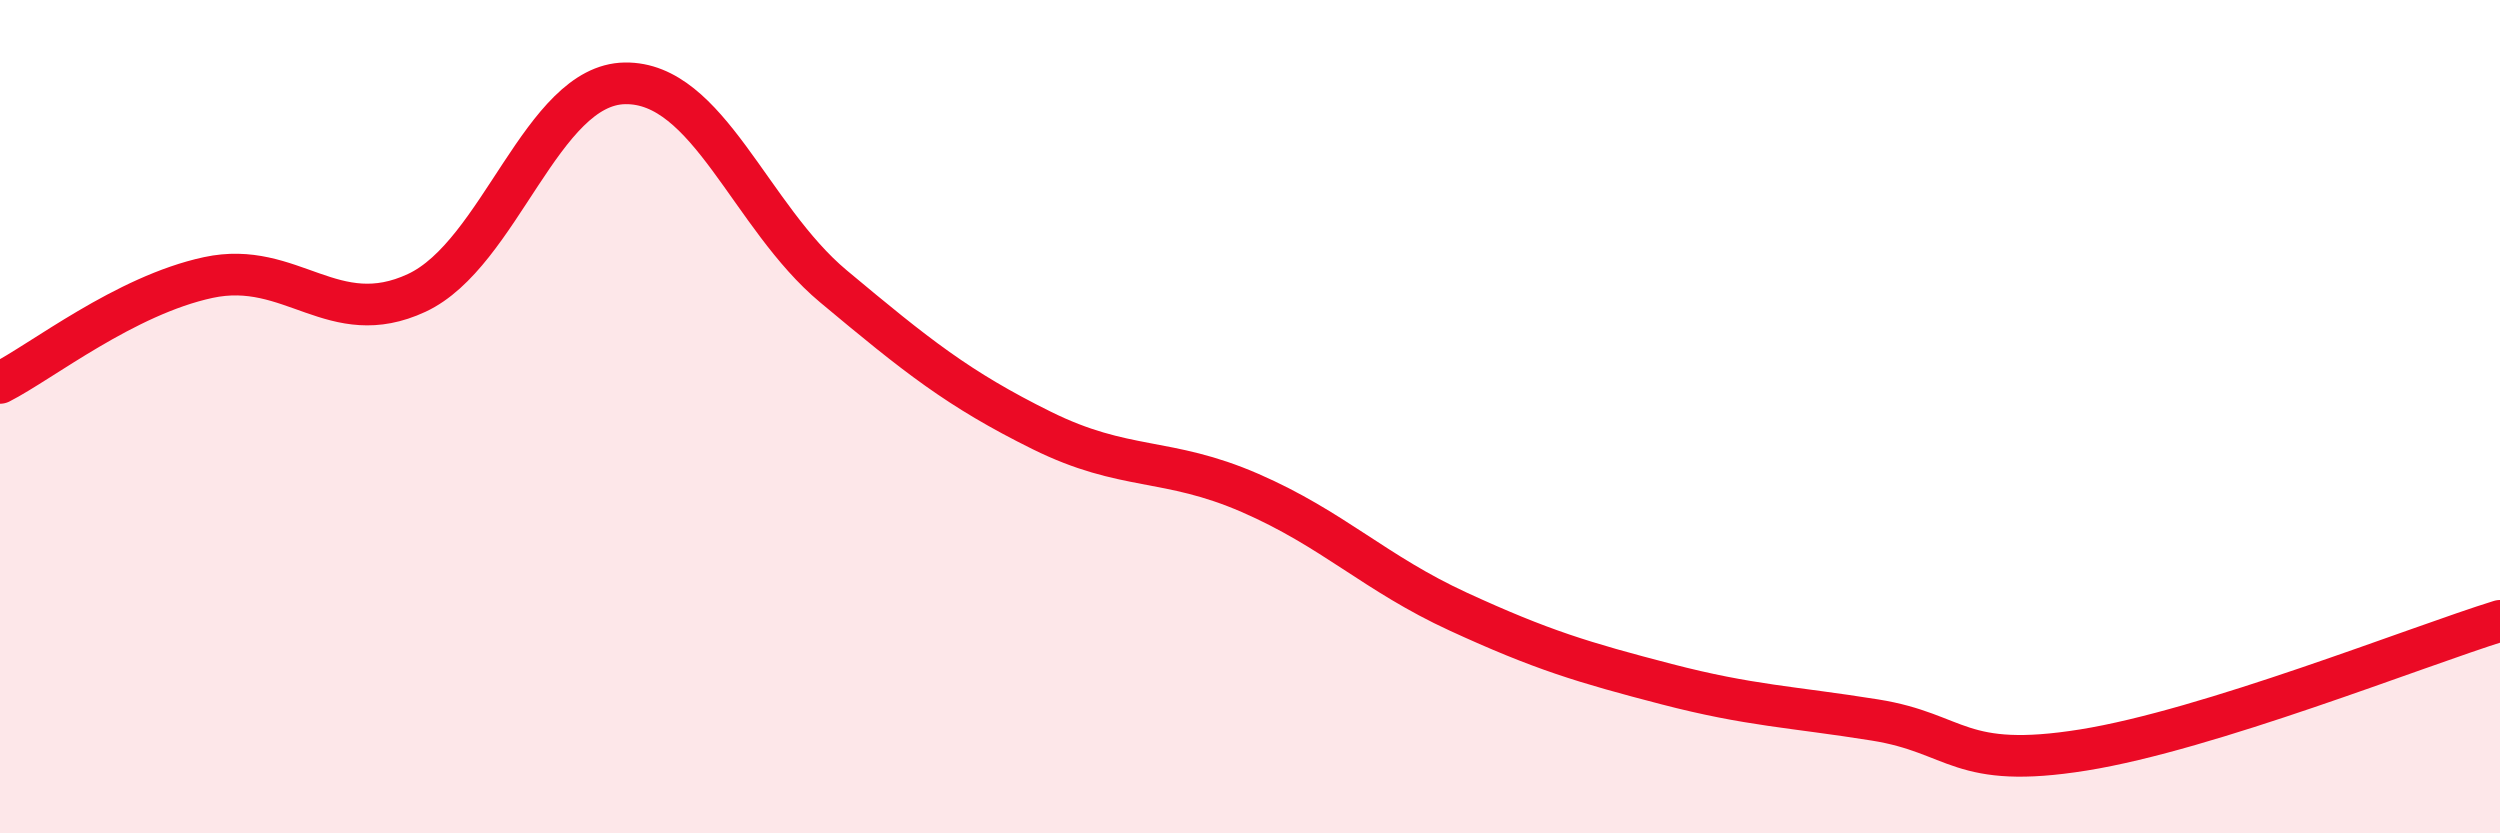
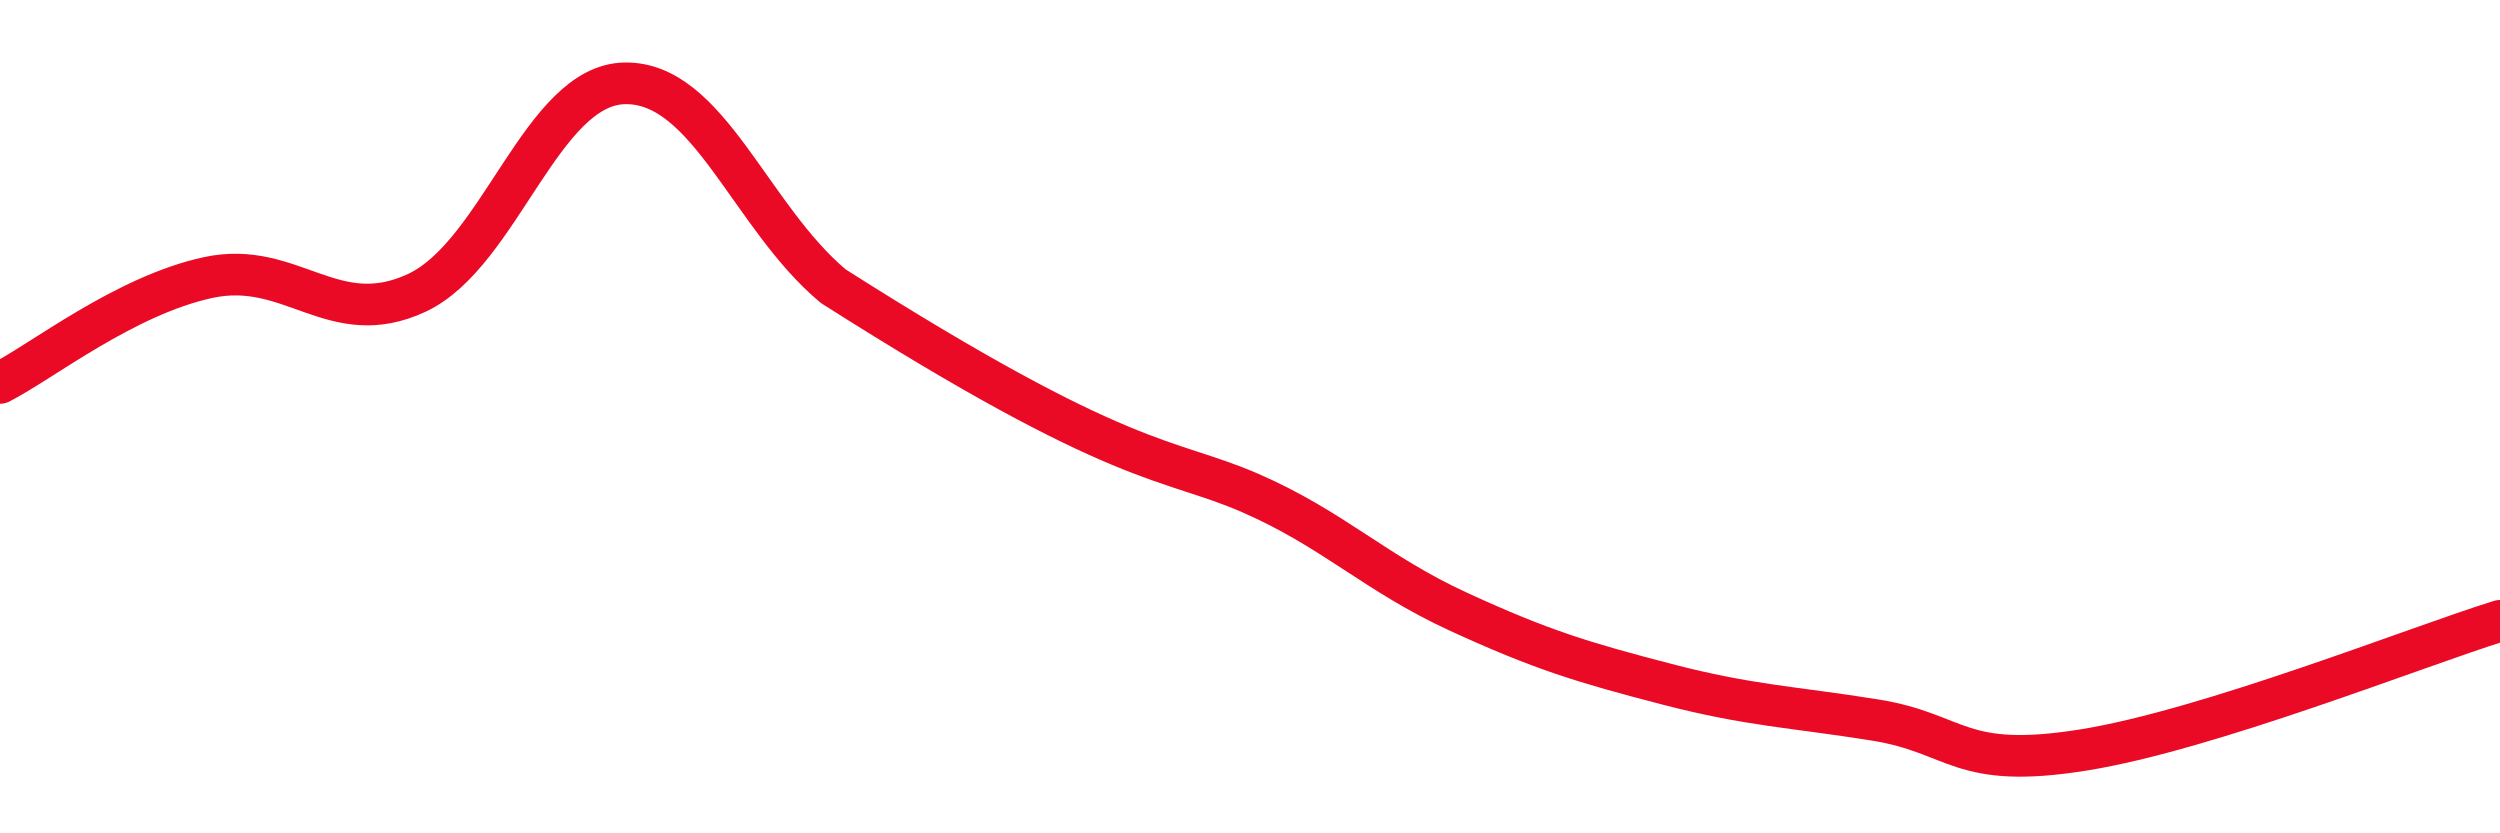
<svg xmlns="http://www.w3.org/2000/svg" width="60" height="20" viewBox="0 0 60 20">
-   <path d="M 0,9.19 C 1,8.68 3,7.09 5,6.66 C 7,6.23 8,7.96 10,7.03 C 12,6.1 13,2.03 15,2 C 17,1.97 18,5.2 20,6.87 C 22,8.54 23,9.34 25,10.33 C 27,11.32 28,10.96 30,11.83 C 32,12.7 33,13.76 35,14.68 C 37,15.6 38,15.9 40,16.42 C 42,16.94 43,16.96 45,17.28 C 47,17.6 47,18.48 50,18 C 53,17.52 58,15.52 60,14.9L60 20L0 20Z" fill="#EB0A25" opacity="0.1" stroke-linecap="round" stroke-linejoin="round" />
-   <path d="M 0,9.19 C 1,8.68 3,7.09 5,6.66 C 7,6.23 8,7.96 10,7.03 C 12,6.1 13,2.03 15,2 C 17,1.97 18,5.2 20,6.87 C 22,8.54 23,9.34 25,10.33 C 27,11.32 28,10.96 30,11.83 C 32,12.7 33,13.76 35,14.68 C 37,15.6 38,15.9 40,16.42 C 42,16.94 43,16.96 45,17.28 C 47,17.6 47,18.48 50,18 C 53,17.52 58,15.52 60,14.9" stroke="#EB0A25" stroke-width="1" fill="none" stroke-linecap="round" stroke-linejoin="round" />
+   <path d="M 0,9.19 C 1,8.68 3,7.09 5,6.66 C 7,6.23 8,7.96 10,7.03 C 12,6.1 13,2.03 15,2 C 17,1.97 18,5.2 20,6.87 C 27,11.32 28,10.96 30,11.83 C 32,12.7 33,13.76 35,14.68 C 37,15.6 38,15.9 40,16.42 C 42,16.94 43,16.96 45,17.28 C 47,17.6 47,18.48 50,18 C 53,17.52 58,15.52 60,14.9" stroke="#EB0A25" stroke-width="1" fill="none" stroke-linecap="round" stroke-linejoin="round" />
</svg>